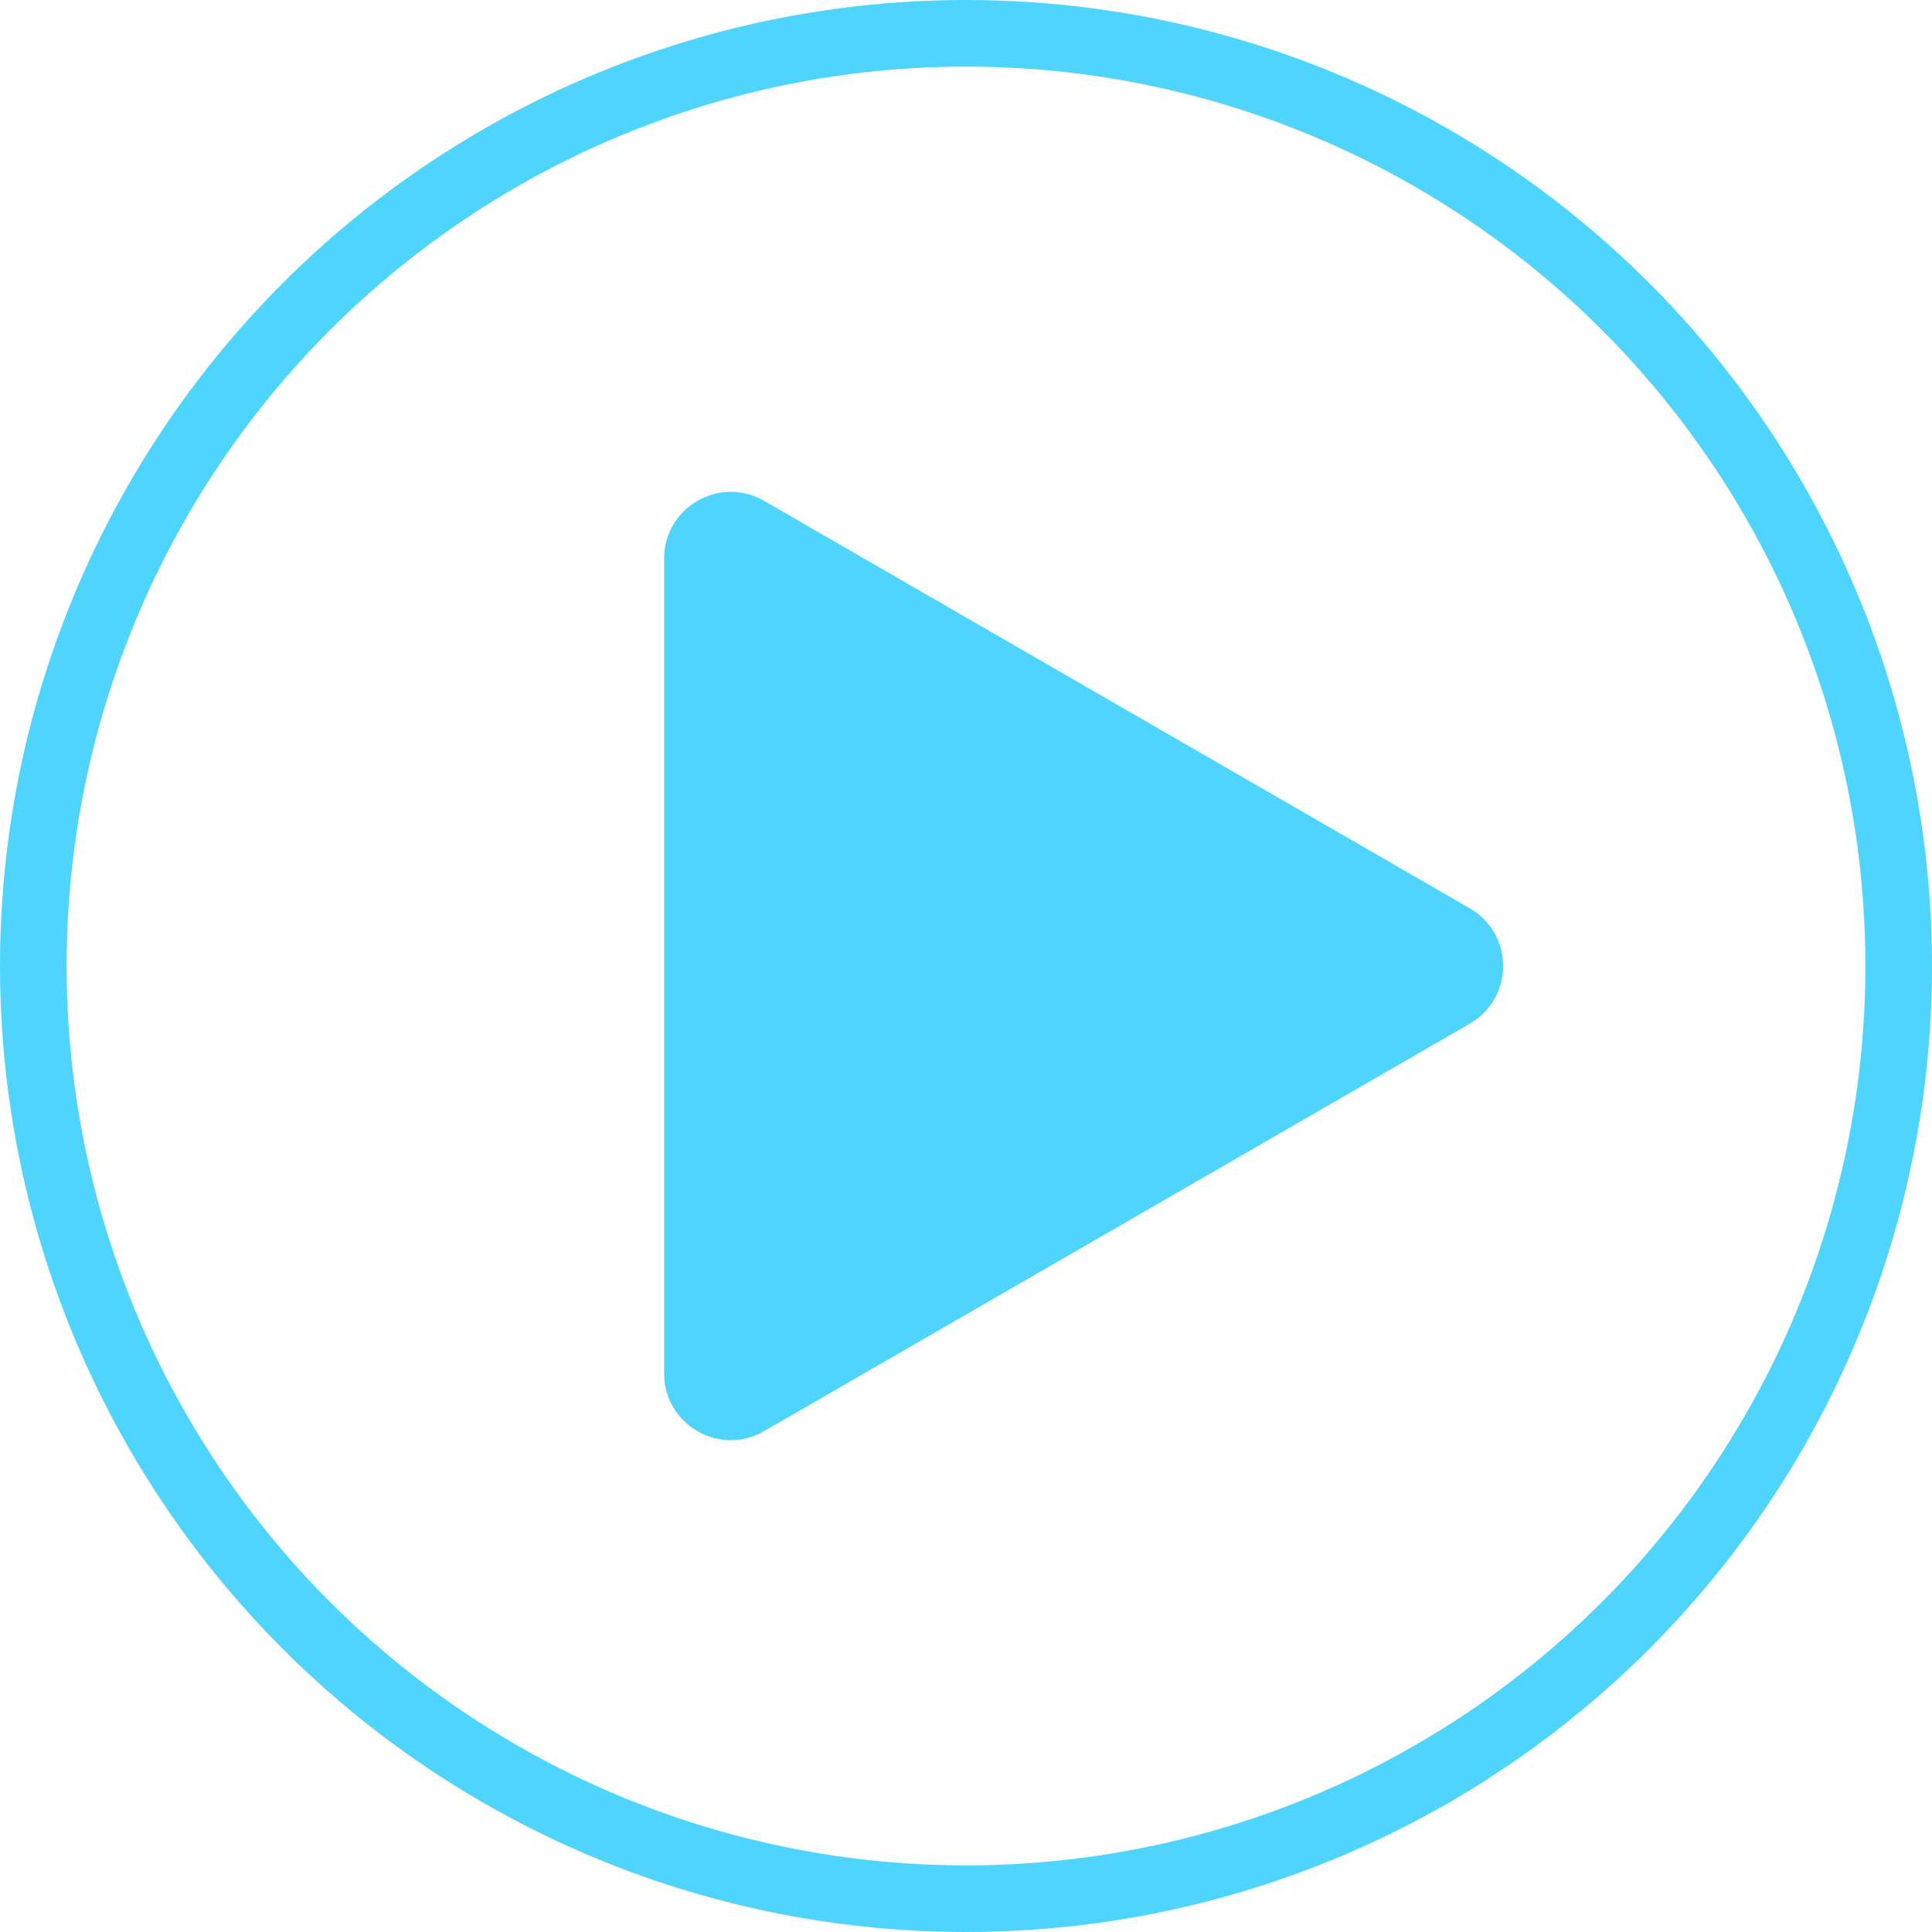
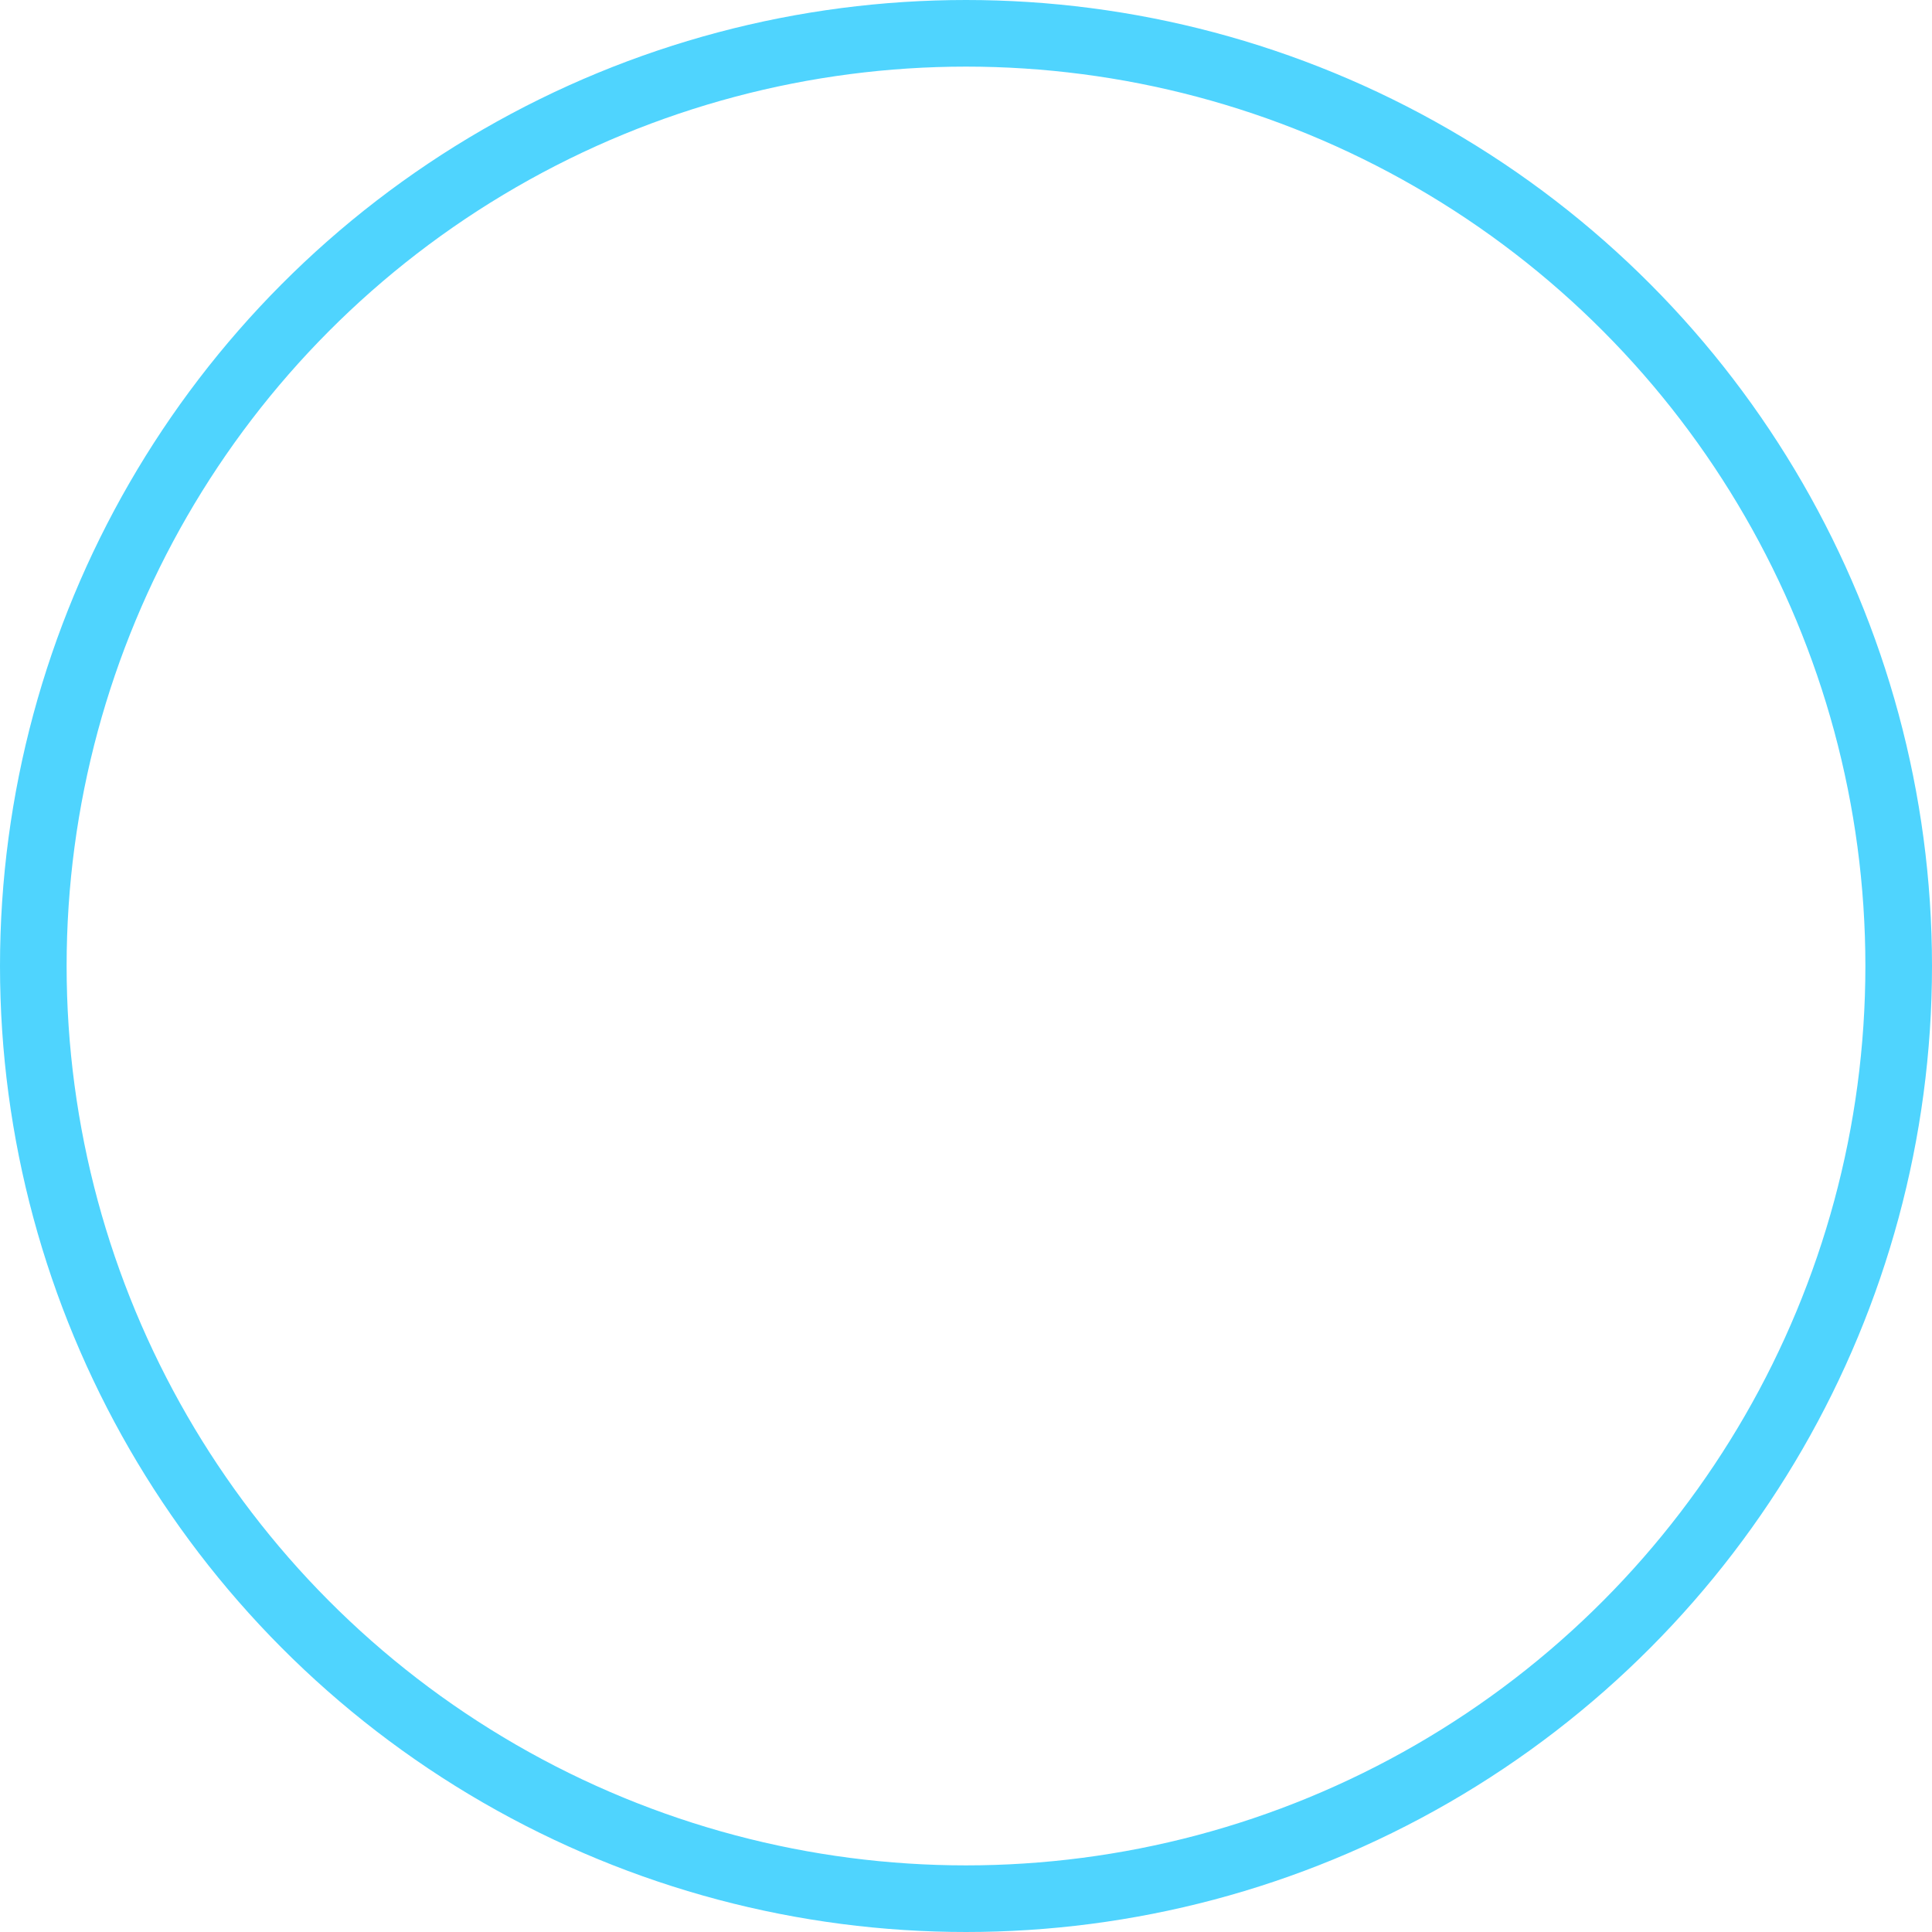
<svg xmlns="http://www.w3.org/2000/svg" width="29" height="29" viewBox="0 0 29 29" fill="none">
-   <path d="M22.062 13.634C22.729 14.019 22.729 14.981 22.062 15.366L11.469 21.482C10.802 21.867 9.969 21.386 9.969 20.616L9.969 8.384C9.969 7.614 10.802 7.133 11.469 7.518L22.062 13.634Z" fill="#4FD4FE" />
  <circle cx="14.5" cy="14.5" r="14" stroke="#4FD4FE" />
</svg>